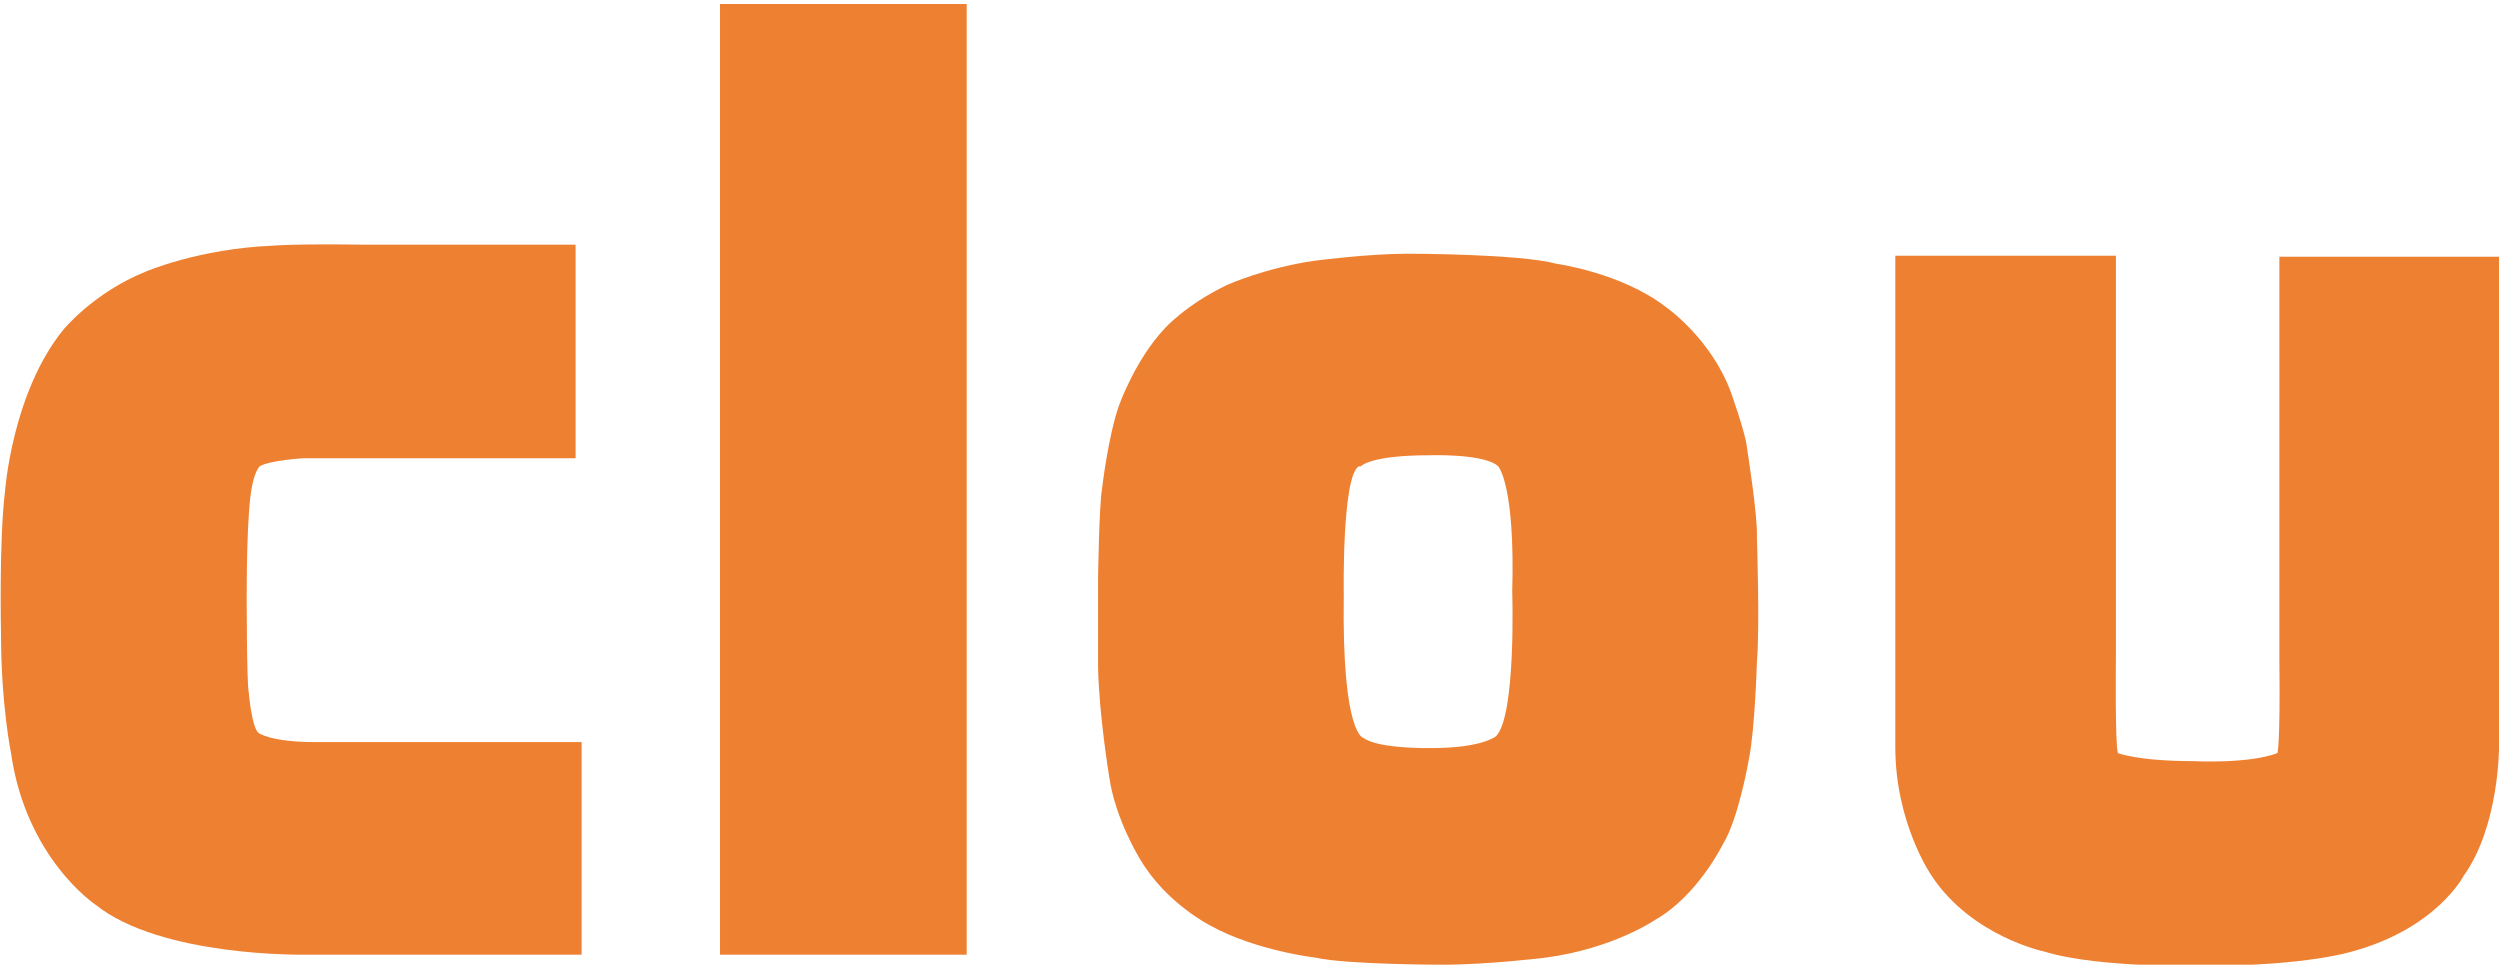
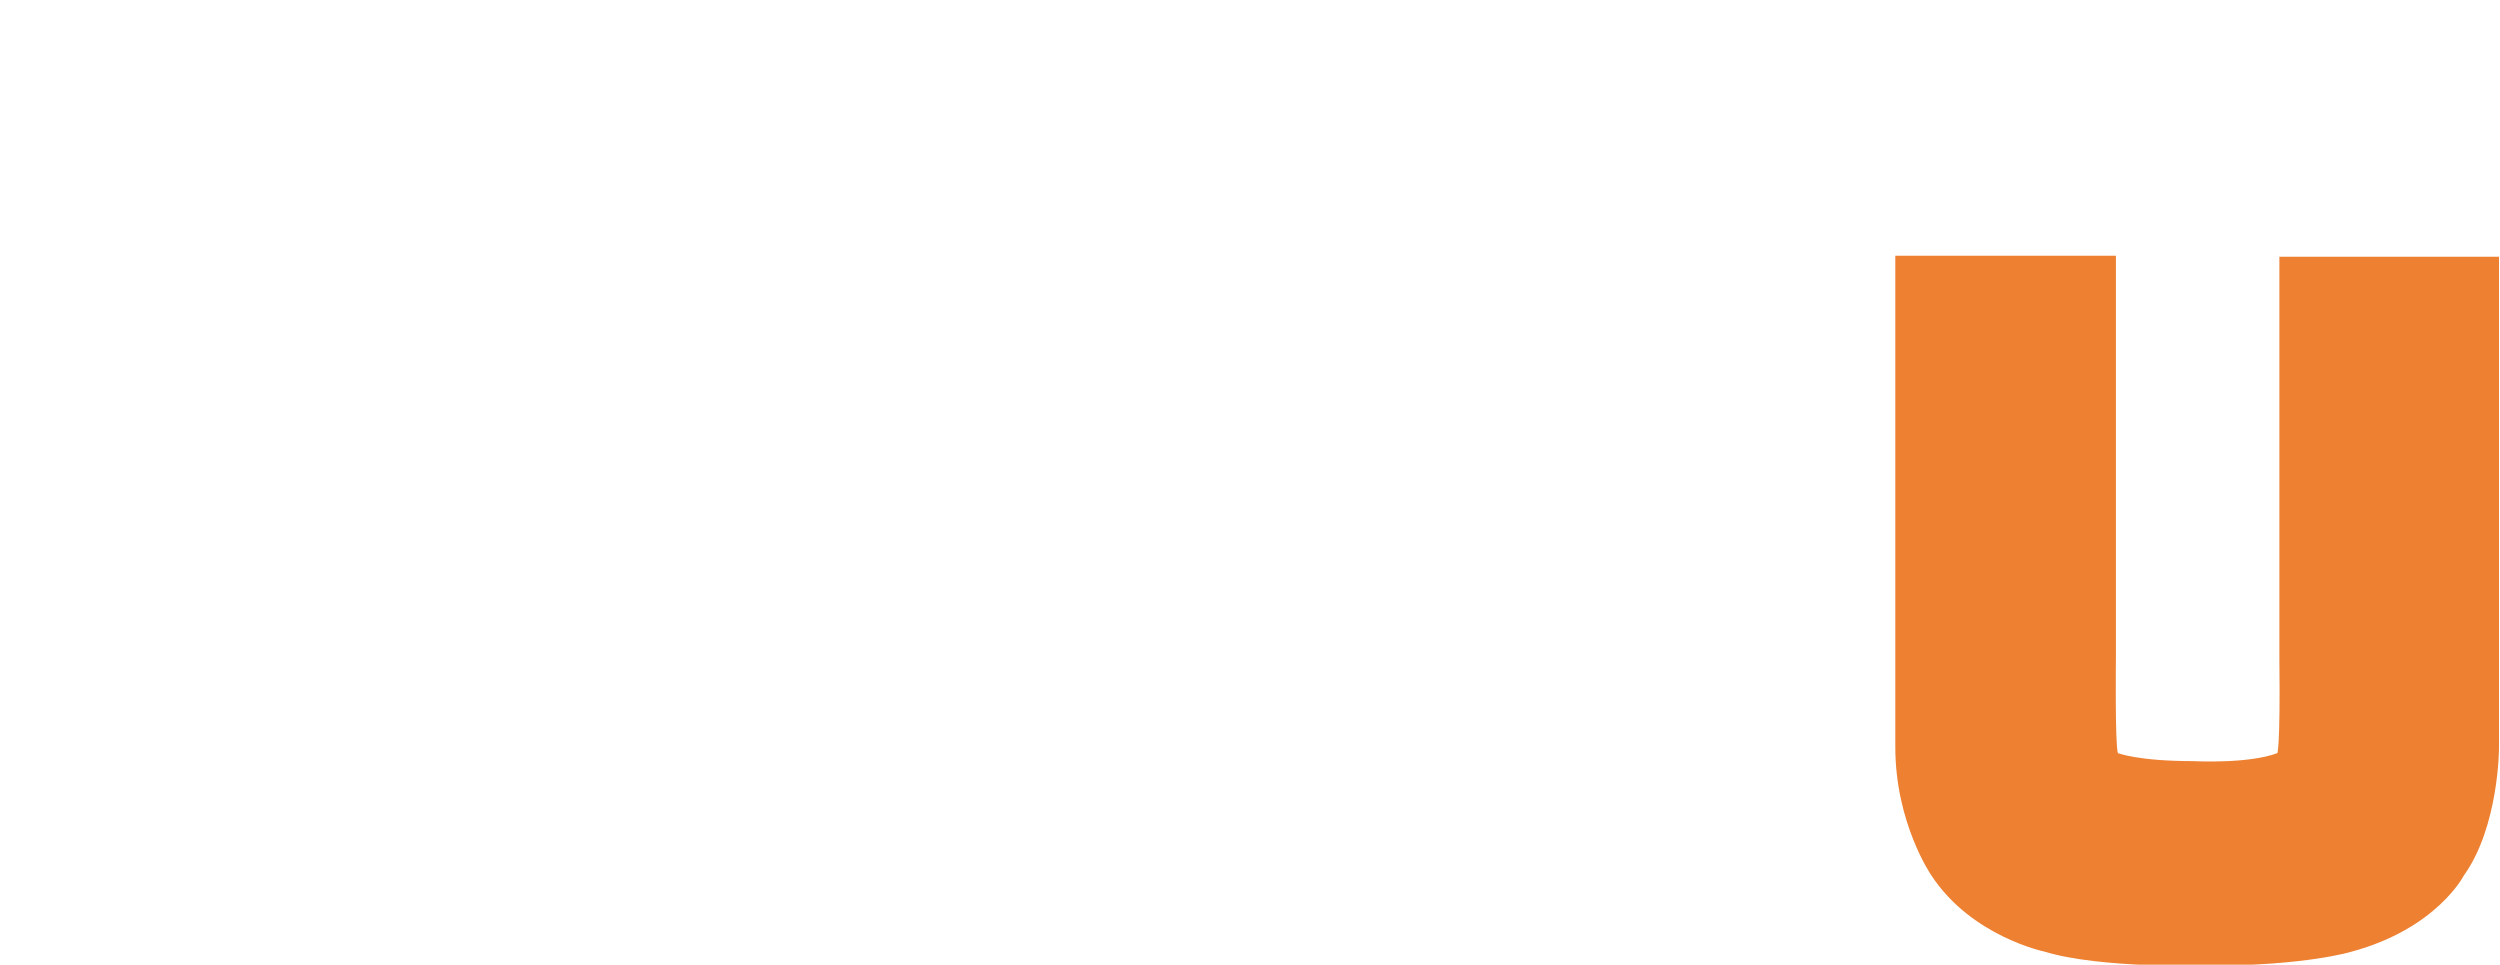
<svg xmlns="http://www.w3.org/2000/svg" id="Laag_1" version="1.1" viewBox="0 0 249.3 96.2">
  <defs>
    <style>
      .st0 {
        fill: #ee8031;
      }
    </style>
  </defs>
-   <path class="st0" d="M57.4,24.4v21.3h-27.2s-3.3.2-4.3.8c0,0-.6.5-.9,2.8,0,0-.4,2.6-.4,10,0,0,0,8.8.2,9.7,0,0,.3,3.6,1,4.1,0,0,1.2.9,5.6.9h26.6v21.2h-27.5s-14.4.3-21-5c0,0-6.9-4.6-8.4-15.1,0,0-1-4.8-1-12,0,0-.2-9.2.4-14.1,0,0,.7-9.8,5.8-16.1,0,0,3-3.7,8.2-5.8,0,0,5.3-2.3,12.7-2.6,0,0,1.9-.2,9.2-.1h21.1Z" />
-   <rect class="st0" x="71.8" y=".4" width="24.6" height="94.8" />
  <path class="st0" d="M189.1,25.5h21.9v40s-.1,8.8.2,9.6c0,0,2,.8,7.5.8,0,0,5.5.3,8.4-.8,0,0,.3-.6.2-9.3V25.6h21.9v49s0,7.8-3.5,12.7c0,0-2.7,5.3-11.2,7.6,0,0-4.5,1.4-14.3,1.4,0,0-10.8.3-16.3-1.4,0,0-7.3-1.5-11.3-7.6,0,0-3.6-5.2-3.6-12.8V25.5Z" />
-   <path class="st0" d="M140.4,25.3s11.1,0,14.8,1c0,0,6.5.9,10.9,4.3,0,0,4.5,3.1,6.5,8.5,0,0,1.5,4.2,1.6,5.5,0,0,1.1,6.9,1,9,0,0,.3,8.9,0,12.4,0,0-.2,6.8-.8,9.7,0,0-1,5.9-2.6,8.5,0,0-2.5,5.1-6.7,7.5,0,0-4.2,2.9-11,3.8,0,0-5.7.7-10.2.7,0,0-9.6,0-12.7-.7,0,0-6-.7-10.5-3.2,0,0-4.4-2.2-7-6.6,0,0-2.5-4-3.1-8.3,0,0-1-6.1-1.1-10.8v-9c0,0,.1-7.2.4-8.9,0,0,.6-5.2,1.7-8.3,0,0,1.6-4.5,4.5-7.6,0,0,2.1-2.4,6.3-4.4,0,0,3.8-1.7,8.7-2.4,0,0,5.3-.7,9.3-.7ZM135.5,46.5c-1.7,1-1.5,12.8-1.5,12.8-.2,14.2,2,14.3,2,14.3,1.5,1.1,6.7,1,6.7,1,5.2,0,6.5-1.2,6.5-1.2,2-2.1,1.6-14.4,1.6-14.4.3-10.7-1.4-12.5-1.4-12.5-1.4-1.3-6.9-1.1-6.9-1.1-5.9,0-6.8,1.1-6.8,1.1Z" />
</svg>